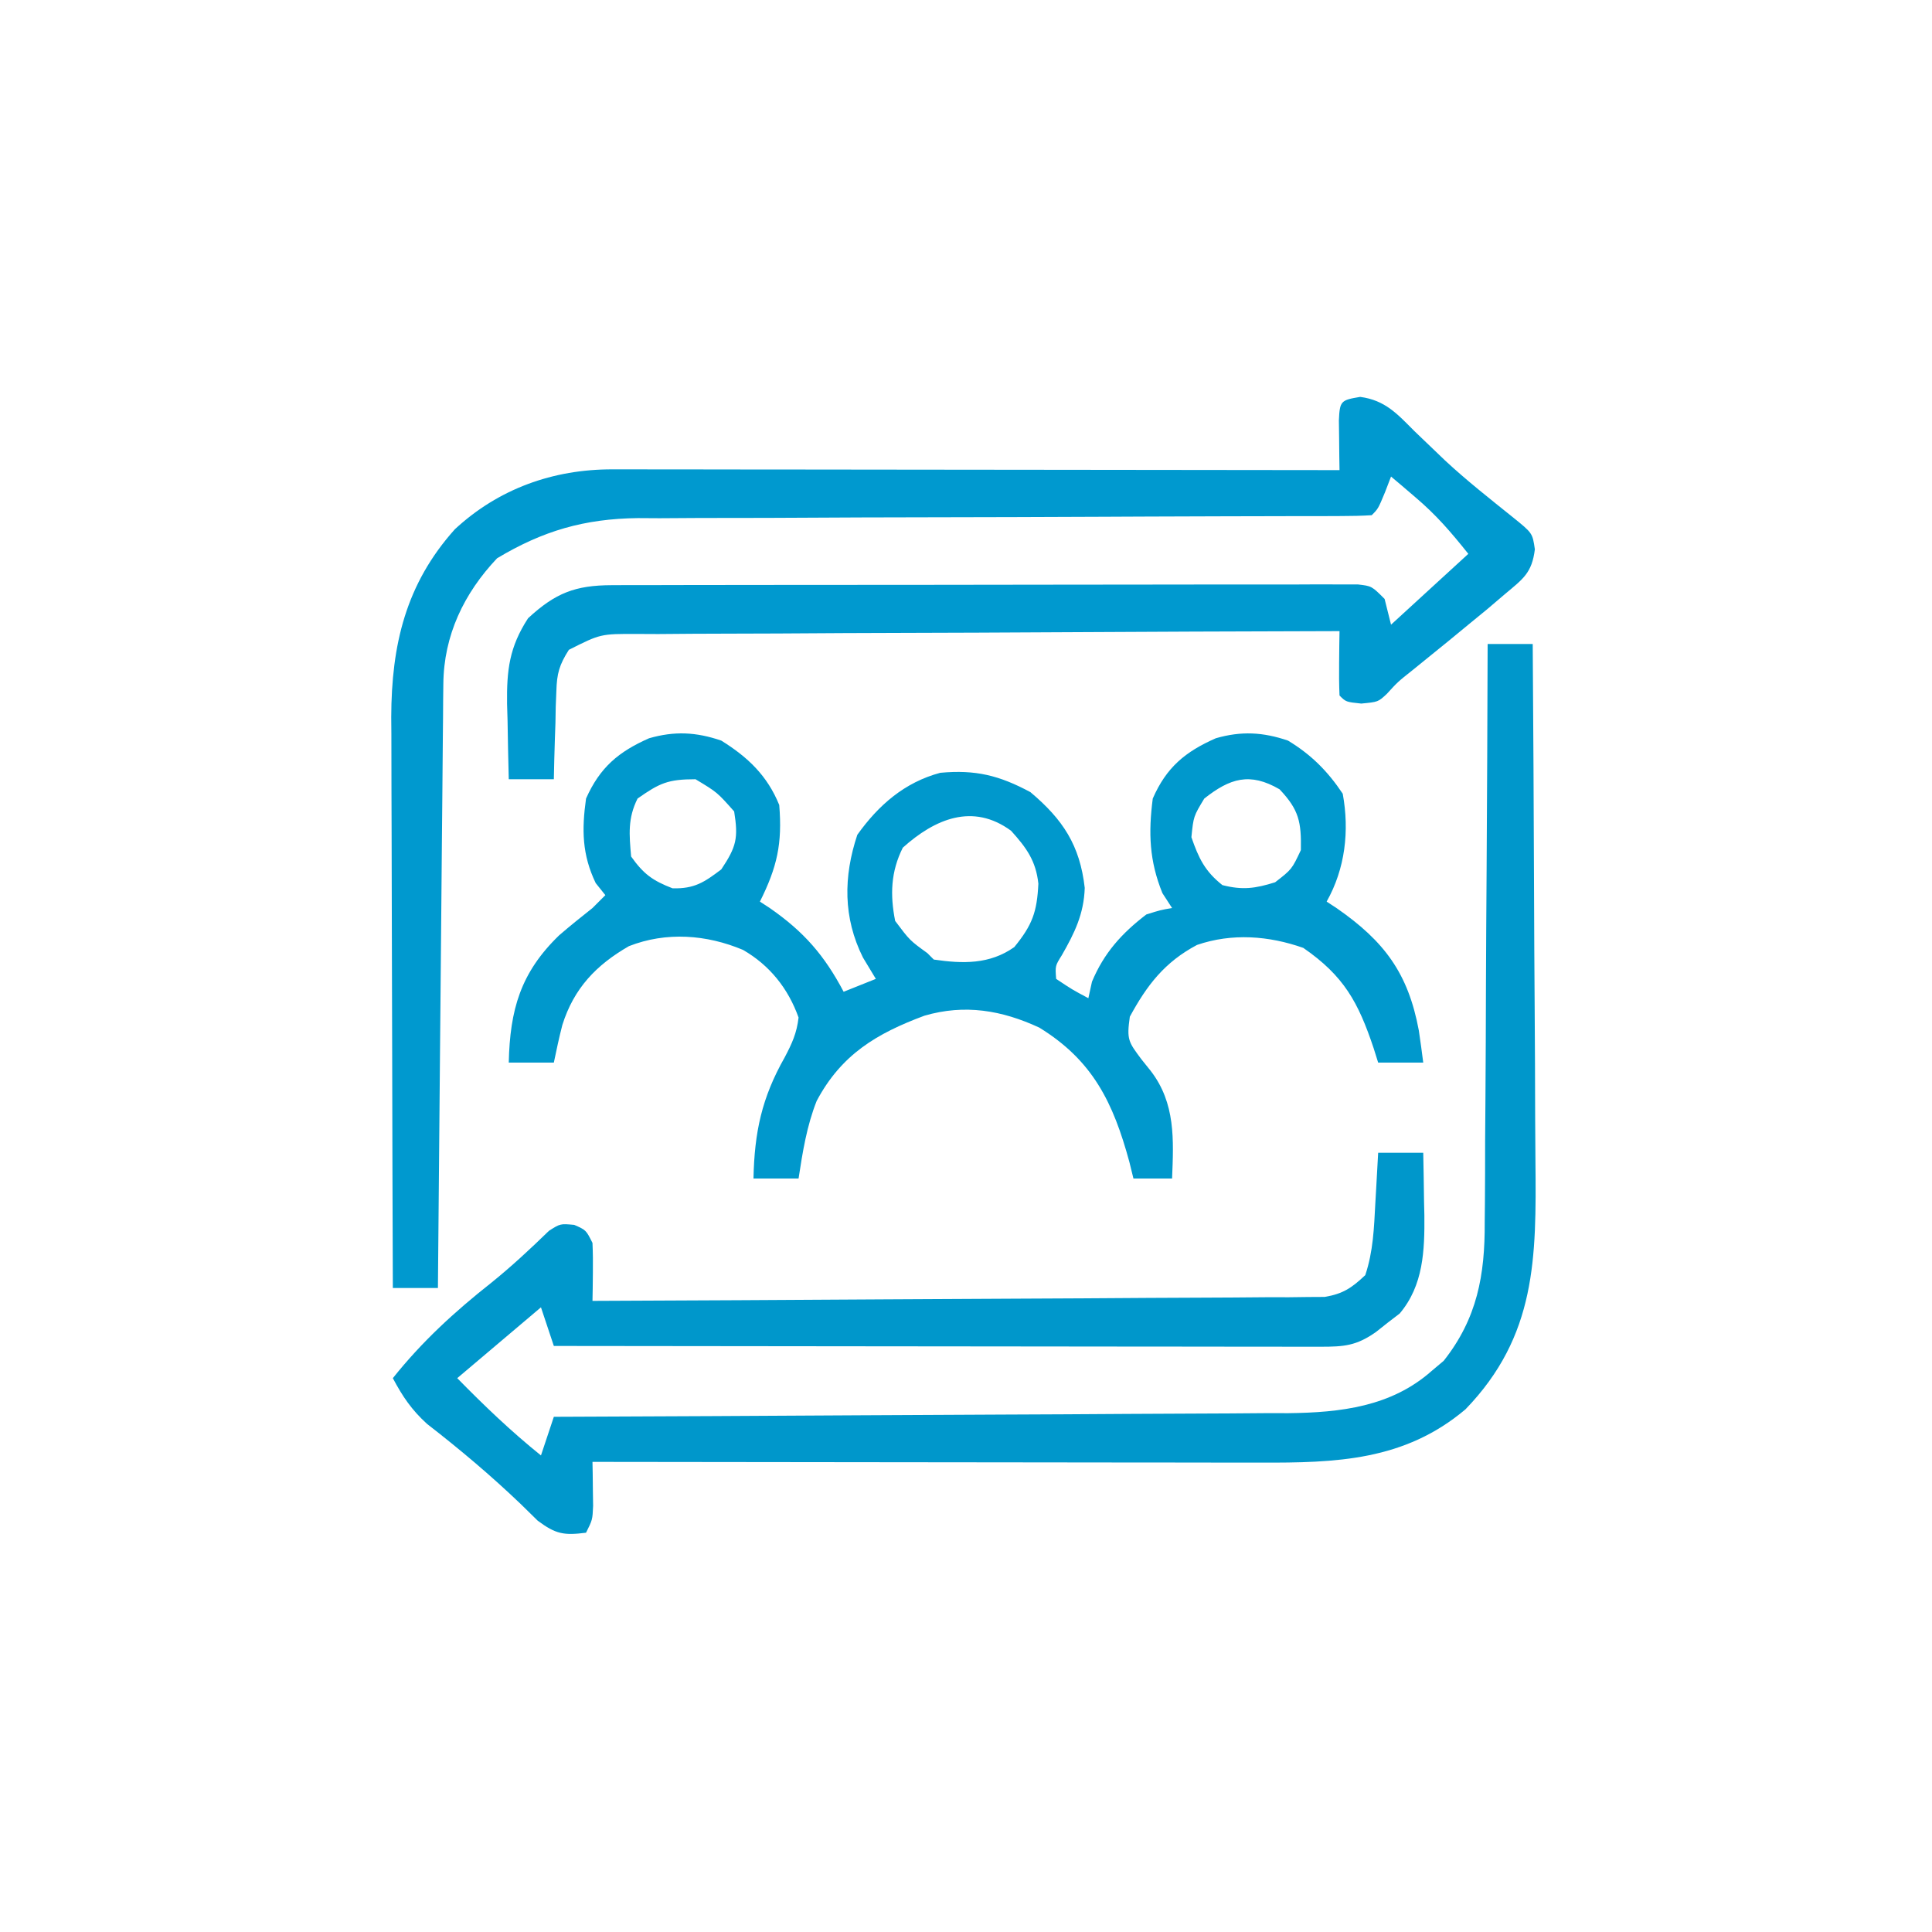
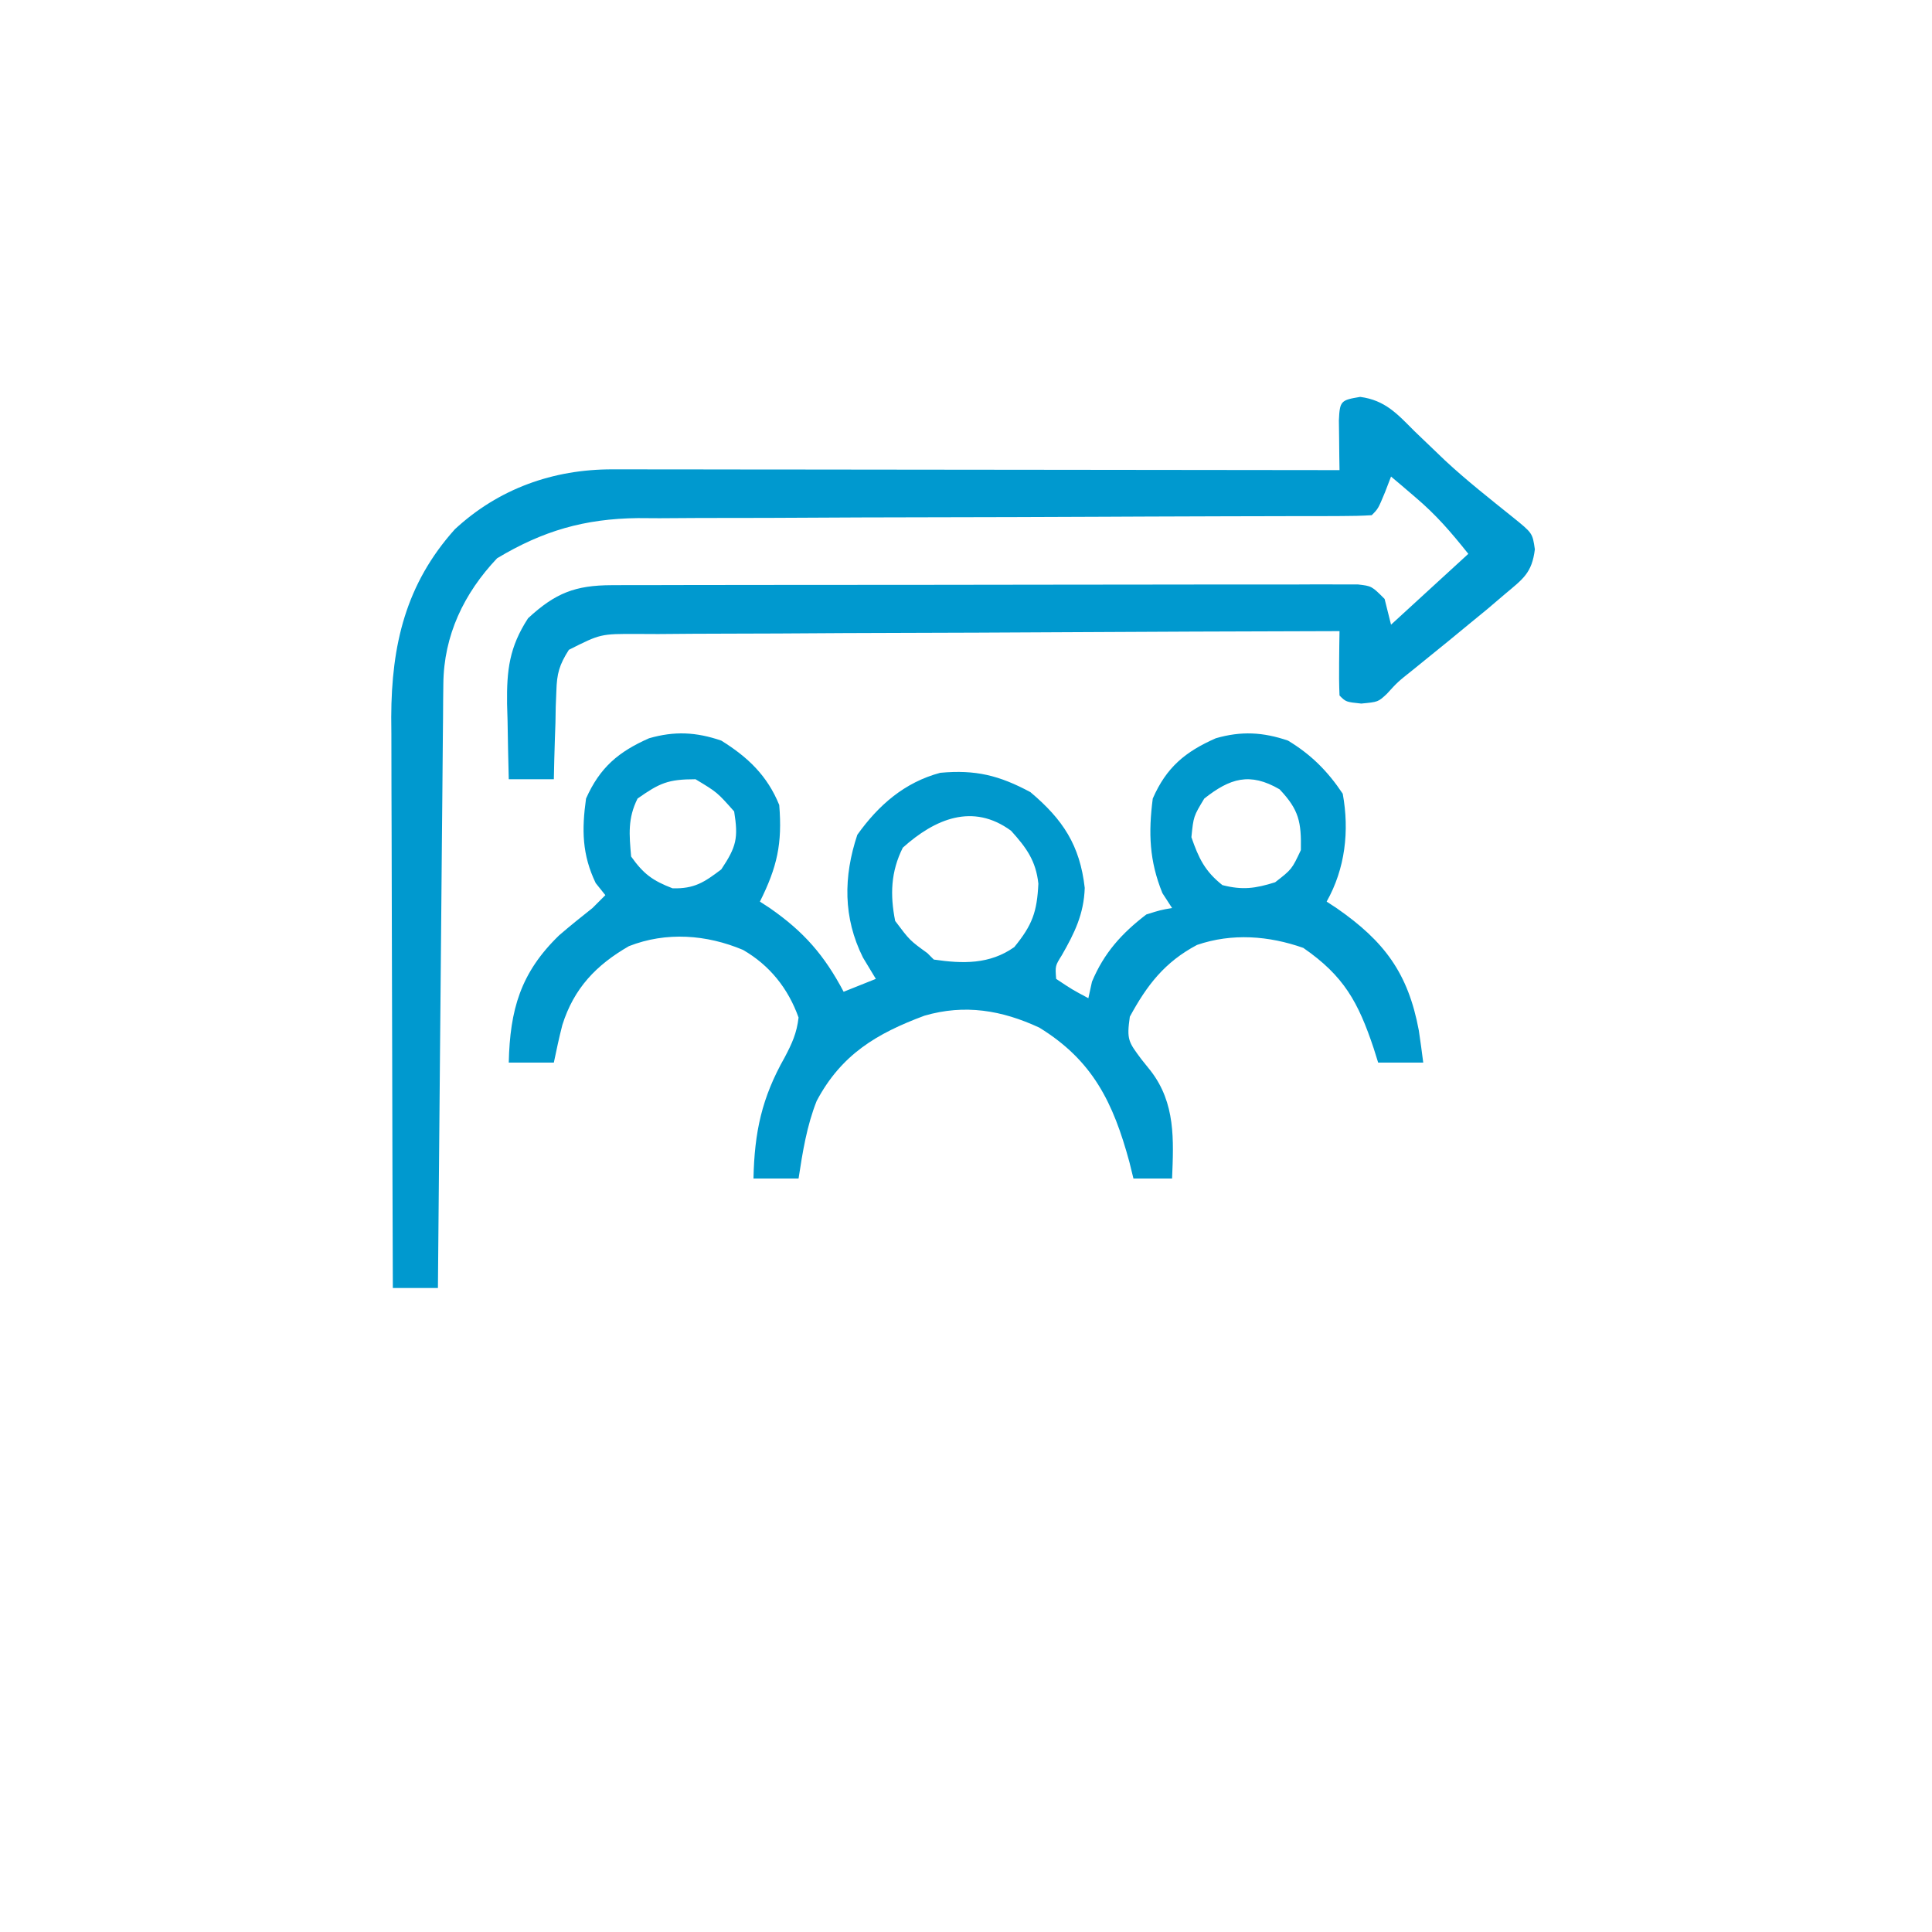
<svg xmlns="http://www.w3.org/2000/svg" version="1.1" width="300" height="300">
  <path d="M0 0 C3.872 0.515 5.767 2.65 8.414 5.309 C9.462 6.318 10.513 7.324 11.566 8.328 C12.097 8.837 12.628 9.346 13.175 9.87 C16.533 12.994 20.134 15.819 23.707 18.691 C26.757 21.152 26.757 21.152 27.121 23.668 C26.669 27.352 25.289 28.259 22.477 30.621 C21.572 31.392 20.667 32.163 19.734 32.957 C18.762 33.754 17.79 34.55 16.789 35.371 C15.3 36.597 15.3 36.597 13.781 37.848 C11.907 39.382 10.026 40.909 8.137 42.426 C5.831 44.258 5.831 44.258 4.137 46.113 C2.789 47.371 2.789 47.371 0.164 47.621 C-2.211 47.371 -2.211 47.371 -3.211 46.371 C-3.283 44.685 -3.295 42.996 -3.273 41.309 C-3.264 40.389 -3.255 39.47 -3.246 38.523 C-3.229 37.458 -3.229 37.458 -3.211 36.371 C-18.397 36.408 -33.583 36.468 -48.768 36.555 C-55.819 36.595 -62.87 36.627 -69.921 36.642 C-76.723 36.656 -83.525 36.692 -90.326 36.739 C-92.924 36.754 -95.522 36.762 -98.12 36.763 C-101.753 36.765 -105.384 36.792 -109.017 36.825 C-110.096 36.82 -111.176 36.815 -112.288 36.81 C-117.955 36.793 -117.955 36.793 -122.876 39.274 C-124.362 41.609 -124.742 42.948 -124.82 45.699 C-124.853 46.498 -124.885 47.298 -124.918 48.121 C-124.939 49.359 -124.939 49.359 -124.961 50.621 C-125.005 51.882 -125.005 51.882 -125.051 53.168 C-125.121 55.235 -125.168 57.303 -125.211 59.371 C-127.521 59.371 -129.831 59.371 -132.211 59.371 C-132.292 56.329 -132.352 53.289 -132.398 50.246 C-132.424 49.39 -132.449 48.534 -132.475 47.652 C-132.535 42.444 -132.139 38.871 -129.211 34.371 C-124.978 30.455 -121.889 29.248 -116.194 29.237 C-114.64 29.231 -114.64 29.231 -113.054 29.224 C-111.918 29.225 -110.782 29.225 -109.611 29.226 C-108.414 29.222 -107.217 29.219 -105.984 29.216 C-102.701 29.208 -99.418 29.204 -96.135 29.204 C-93.397 29.203 -90.658 29.199 -87.919 29.196 C-81.46 29.188 -75.002 29.185 -68.543 29.186 C-61.874 29.186 -55.205 29.176 -48.535 29.16 C-42.813 29.147 -37.091 29.142 -31.368 29.142 C-27.949 29.143 -24.529 29.14 -21.11 29.129 C-17.3 29.119 -13.491 29.122 -9.681 29.128 C-7.974 29.12 -7.974 29.12 -6.232 29.111 C-5.199 29.115 -4.165 29.12 -3.101 29.124 C-2.2 29.123 -1.298 29.123 -0.37 29.122 C1.789 29.371 1.789 29.371 3.789 31.371 C4.119 32.691 4.449 34.011 4.789 35.371 C8.749 31.741 12.709 28.111 16.789 24.371 C14.007 20.894 11.828 18.354 8.539 15.559 C7.833 14.954 7.126 14.349 6.398 13.727 C5.867 13.279 5.336 12.832 4.789 12.371 C4.48 13.175 4.17 13.98 3.852 14.809 C2.789 17.371 2.789 17.371 1.789 18.371 C0.217 18.47 -1.359 18.5 -2.933 18.502 C-3.955 18.506 -4.977 18.51 -6.03 18.515 C-7.726 18.514 -7.726 18.514 -9.457 18.513 C-11.232 18.518 -11.232 18.518 -13.044 18.523 C-15.626 18.531 -18.208 18.536 -20.79 18.54 C-24.88 18.546 -28.97 18.562 -33.06 18.581 C-34.461 18.587 -35.861 18.594 -37.262 18.6 C-37.963 18.603 -38.665 18.606 -39.388 18.61 C-48.912 18.652 -58.436 18.685 -67.96 18.697 C-74.38 18.705 -80.8 18.728 -87.22 18.766 C-90.615 18.786 -94.01 18.799 -97.405 18.794 C-101.204 18.791 -105.002 18.813 -108.801 18.841 C-109.913 18.834 -111.026 18.828 -112.172 18.821 C-120.461 18.92 -126.918 20.795 -134.023 25.059 C-139.185 30.515 -142.302 37.045 -142.369 44.573 C-142.379 45.403 -142.389 46.233 -142.399 47.088 C-142.405 47.99 -142.41 48.892 -142.416 49.821 C-142.426 50.778 -142.436 51.734 -142.446 52.72 C-142.478 55.879 -142.503 59.039 -142.527 62.199 C-142.548 64.391 -142.569 66.582 -142.59 68.774 C-142.646 74.541 -142.695 80.308 -142.743 86.075 C-142.793 91.96 -142.849 97.845 -142.904 103.73 C-143.012 115.277 -143.113 126.824 -143.211 138.371 C-145.521 138.371 -147.831 138.371 -150.211 138.371 C-150.257 126.027 -150.293 113.683 -150.315 101.339 C-150.325 95.606 -150.339 89.874 -150.362 84.141 C-150.384 78.604 -150.396 73.067 -150.401 67.529 C-150.404 65.422 -150.412 63.315 -150.422 61.207 C-150.437 58.244 -150.439 55.282 -150.438 52.319 C-150.445 51.457 -150.452 50.595 -150.46 49.708 C-150.422 38.508 -148.21 29.059 -140.578 20.551 C-133.774 14.253 -125.331 11.241 -116.13 11.251 C-114.63 11.249 -114.63 11.249 -113.1 11.247 C-111.472 11.252 -111.472 11.252 -109.811 11.258 C-108.66 11.257 -107.508 11.257 -106.321 11.257 C-102.518 11.258 -98.714 11.266 -94.91 11.273 C-92.272 11.275 -89.633 11.277 -86.995 11.278 C-80.762 11.281 -74.529 11.289 -68.296 11.299 C-61.198 11.31 -54.1 11.316 -47.002 11.321 C-32.405 11.331 -17.808 11.349 -3.211 11.371 C-3.223 10.661 -3.234 9.951 -3.246 9.219 C-3.255 8.3 -3.264 7.381 -3.273 6.434 C-3.285 5.517 -3.297 4.601 -3.309 3.656 C-3.178 0.605 -2.99 0.502 0 0 Z " fill="#0099CF" transform="translate(211.211,61.629)" />
-   <path d="M0 0 C2.31 0 4.62 0 7 0 C7.093 12.848 7.164 25.697 7.207 38.545 C7.228 44.512 7.256 50.479 7.302 56.446 C7.345 62.21 7.369 67.974 7.38 73.738 C7.387 75.931 7.401 78.124 7.423 80.317 C7.566 95.355 7.572 107.427 -3.434 118.832 C-12.916 126.842 -23.547 127.154 -35.351 127.114 C-36.474 127.114 -37.597 127.114 -38.753 127.114 C-42.449 127.113 -46.144 127.106 -49.84 127.098 C-52.408 127.096 -54.976 127.094 -57.545 127.093 C-63.604 127.09 -69.664 127.082 -75.723 127.072 C-82.625 127.061 -89.527 127.055 -96.429 127.05 C-110.62 127.04 -124.81 127.022 -139 127 C-138.988 127.626 -138.977 128.253 -138.965 128.898 C-138.956 129.716 -138.947 130.533 -138.938 131.375 C-138.926 132.187 -138.914 132.999 -138.902 133.836 C-139 136 -139 136 -140 138 C-143.428 138.436 -144.691 138.231 -147.508 136.129 C-148.371 135.282 -149.235 134.435 -150.125 133.562 C-154.782 129.108 -159.588 125.056 -164.688 121.105 C-167.083 118.924 -168.489 116.849 -170 114 C-165.45 108.3 -160.437 103.708 -154.719 99.191 C-151.573 96.656 -148.65 93.932 -145.754 91.117 C-144 90 -144 90 -141.84 90.195 C-140 91 -140 91 -139 93 C-138.93 94.54 -138.915 96.083 -138.938 97.625 C-138.947 98.442 -138.956 99.26 -138.965 100.102 C-138.976 100.728 -138.988 101.355 -139 102 C-123.944 101.939 -108.889 101.862 -93.834 101.764 C-86.843 101.719 -79.853 101.68 -72.862 101.654 C-66.119 101.628 -59.376 101.587 -52.633 101.537 C-50.057 101.52 -47.481 101.509 -44.906 101.502 C-41.304 101.493 -37.704 101.465 -34.103 101.432 C-33.032 101.434 -31.962 101.435 -30.859 101.437 C-29.878 101.424 -28.896 101.412 -27.885 101.399 C-26.607 101.392 -26.607 101.392 -25.304 101.385 C-22.454 100.909 -21.087 99.975 -19 98 C-17.762 94.287 -17.644 90.687 -17.438 86.812 C-17.373 85.688 -17.373 85.688 -17.307 84.541 C-17.201 82.694 -17.1 80.847 -17 79 C-14.69 79 -12.38 79 -10 79 C-9.946 81.521 -9.906 84.041 -9.875 86.562 C-9.858 87.267 -9.841 87.971 -9.824 88.697 C-9.774 94.171 -9.971 99.597 -13.656 103.961 C-14.265 104.428 -14.873 104.894 -15.5 105.375 C-16.108 105.857 -16.717 106.339 -17.344 106.836 C-20.377 108.968 -22.274 109.124 -25.948 109.12 C-26.994 109.122 -28.04 109.123 -29.118 109.124 C-30.27 109.121 -31.423 109.117 -32.61 109.114 C-33.82 109.114 -35.029 109.114 -36.276 109.114 C-39.598 109.113 -42.92 109.108 -46.242 109.101 C-49.712 109.095 -53.182 109.095 -56.652 109.093 C-63.225 109.09 -69.798 109.082 -76.371 109.072 C-83.854 109.061 -91.336 109.055 -98.819 109.05 C-114.212 109.04 -129.606 109.022 -145 109 C-145.99 106.03 -145.99 106.03 -147 103 C-151.29 106.63 -155.58 110.26 -160 114 C-155.825 118.259 -151.645 122.261 -147 126 C-146.34 124.02 -145.68 122.04 -145 120 C-144.374 119.998 -143.749 119.995 -143.104 119.993 C-127.854 119.934 -112.604 119.858 -97.355 119.764 C-89.98 119.719 -82.605 119.68 -75.23 119.654 C-68.799 119.631 -62.369 119.597 -55.938 119.551 C-52.535 119.527 -49.133 119.509 -45.731 119.502 C-41.924 119.493 -38.119 119.465 -34.313 119.432 C-32.636 119.435 -32.636 119.435 -30.926 119.437 C-22.851 119.34 -14.959 118.435 -8.688 112.875 C-8.073 112.357 -7.458 111.839 -6.824 111.305 C-1.624 104.734 -0.408 97.984 -0.454 89.799 C-0.439 88.334 -0.439 88.334 -0.423 86.839 C-0.394 83.641 -0.392 80.444 -0.391 77.246 C-0.376 75.017 -0.359 72.788 -0.341 70.559 C-0.297 64.714 -0.277 58.87 -0.262 53.026 C-0.242 47.053 -0.2 41.08 -0.16 35.107 C-0.085 23.405 -0.035 11.703 0 0 Z " fill="#0097CB" transform="translate(231,100)" />
  <path d="M0 0 C4.135 2.571 7.151 5.448 9 10 C9.492 15.997 8.678 19.643 6 25 C6.779 25.51 6.779 25.51 7.574 26.031 C12.833 29.686 16.015 33.346 19 39 C20.65 38.34 22.3 37.68 24 37 C23.34 35.907 22.68 34.814 22 33.688 C18.909 27.494 18.957 21.128 21.125 14.625 C24.426 10.004 28.458 6.487 34 5 C39.478 4.493 43.16 5.401 48 8 C53.055 12.251 55.691 16.267 56.438 22.875 C56.305 26.917 54.865 29.868 52.875 33.336 C51.845 34.982 51.845 34.982 52 37 C54.463 38.645 54.463 38.645 57 40 C57.278 38.732 57.278 38.732 57.562 37.438 C59.427 32.978 62.168 29.934 66 27 C68.227 26.301 68.227 26.301 70 26 C69.505 25.237 69.01 24.474 68.5 23.688 C66.465 18.684 66.308 14.334 67 9 C69.116 4.15 72.044 1.727 76.789 -0.363 C80.75 -1.504 84.108 -1.325 88 0 C91.604 2.179 94.171 4.757 96.5 8.25 C97.55 14.023 96.89 19.871 94 25 C94.519 25.34 95.039 25.681 95.574 26.031 C102.949 31.157 106.656 36.098 108.312 45 C108.559 46.664 108.794 48.33 109 50 C106.69 50 104.38 50 102 50 C101.654 48.896 101.654 48.896 101.301 47.77 C98.91 40.615 96.681 36.541 90.375 32.188 C85.015 30.302 79.327 29.862 73.875 31.727 C68.841 34.395 66.098 37.98 63.438 42.875 C62.938 46.442 63.206 46.763 65.25 49.5 C65.723 50.09 66.196 50.681 66.684 51.289 C70.553 56.319 70.241 61.974 70 68 C68.02 68 66.04 68 64 68 C63.792 67.154 63.585 66.309 63.371 65.438 C60.863 56.202 57.685 49.668 49.375 44.562 C43.566 41.873 37.82 40.884 31.539 42.719 C24.146 45.472 18.646 48.733 14.812 55.953 C13.275 59.827 12.628 63.895 12 68 C9.69 68 7.38 68 5 68 C5.15 60.807 6.283 55.475 9.844 49.191 C10.981 47.036 11.726 45.42 12 43 C10.387 38.488 7.522 34.894 3.375 32.5 C-2.304 30.11 -8.556 29.649 -14.34 31.918 C-19.417 34.84 -22.884 38.452 -24.68 44.16 C-25.177 46.093 -25.596 48.046 -26 50 C-28.31 50 -30.62 50 -33 50 C-32.815 41.79 -31.178 36.043 -25.184 30.242 C-23.49 28.778 -21.756 27.389 -20 26 C-19.34 25.34 -18.68 24.68 -18 24 C-18.495 23.381 -18.99 22.762 -19.5 22.125 C-21.626 17.696 -21.675 13.831 -21 9 C-18.853 4.168 -15.953 1.726 -11.211 -0.363 C-7.253 -1.503 -3.889 -1.331 0 0 Z M-13 9 C-14.546 12.092 -14.294 14.594 -14 18 C-12.07 20.716 -10.658 21.747 -7.562 22.938 C-4.181 23.02 -2.669 22.02 0 20 C2.35 16.474 2.664 15.15 2 11 C-0.642 8.02 -0.642 8.02 -4 6 C-8.294 6 -9.589 6.603 -13 9 Z M75 9 C73.329 11.762 73.329 11.762 73 15 C74.129 18.263 75.094 20.281 77.812 22.438 C80.947 23.243 82.912 22.965 86 22 C88.591 19.99 88.591 19.99 90 17 C90.077 12.636 89.712 10.75 86.688 7.562 C82.065 4.875 78.989 5.851 75 9 Z M28.188 16.625 C26.324 20.352 26.194 23.929 27 28 C29.271 31.024 29.271 31.024 32 33 C32.33 33.33 32.66 33.66 33 34 C37.499 34.663 41.686 34.763 45.5 32.062 C48.318 28.611 49.027 26.589 49.238 22.219 C48.854 18.645 47.368 16.624 45 14 C39.042 9.631 33.16 12.167 28.188 16.625 Z " fill="#0098CC" transform="translate(112,115)" />
</svg>